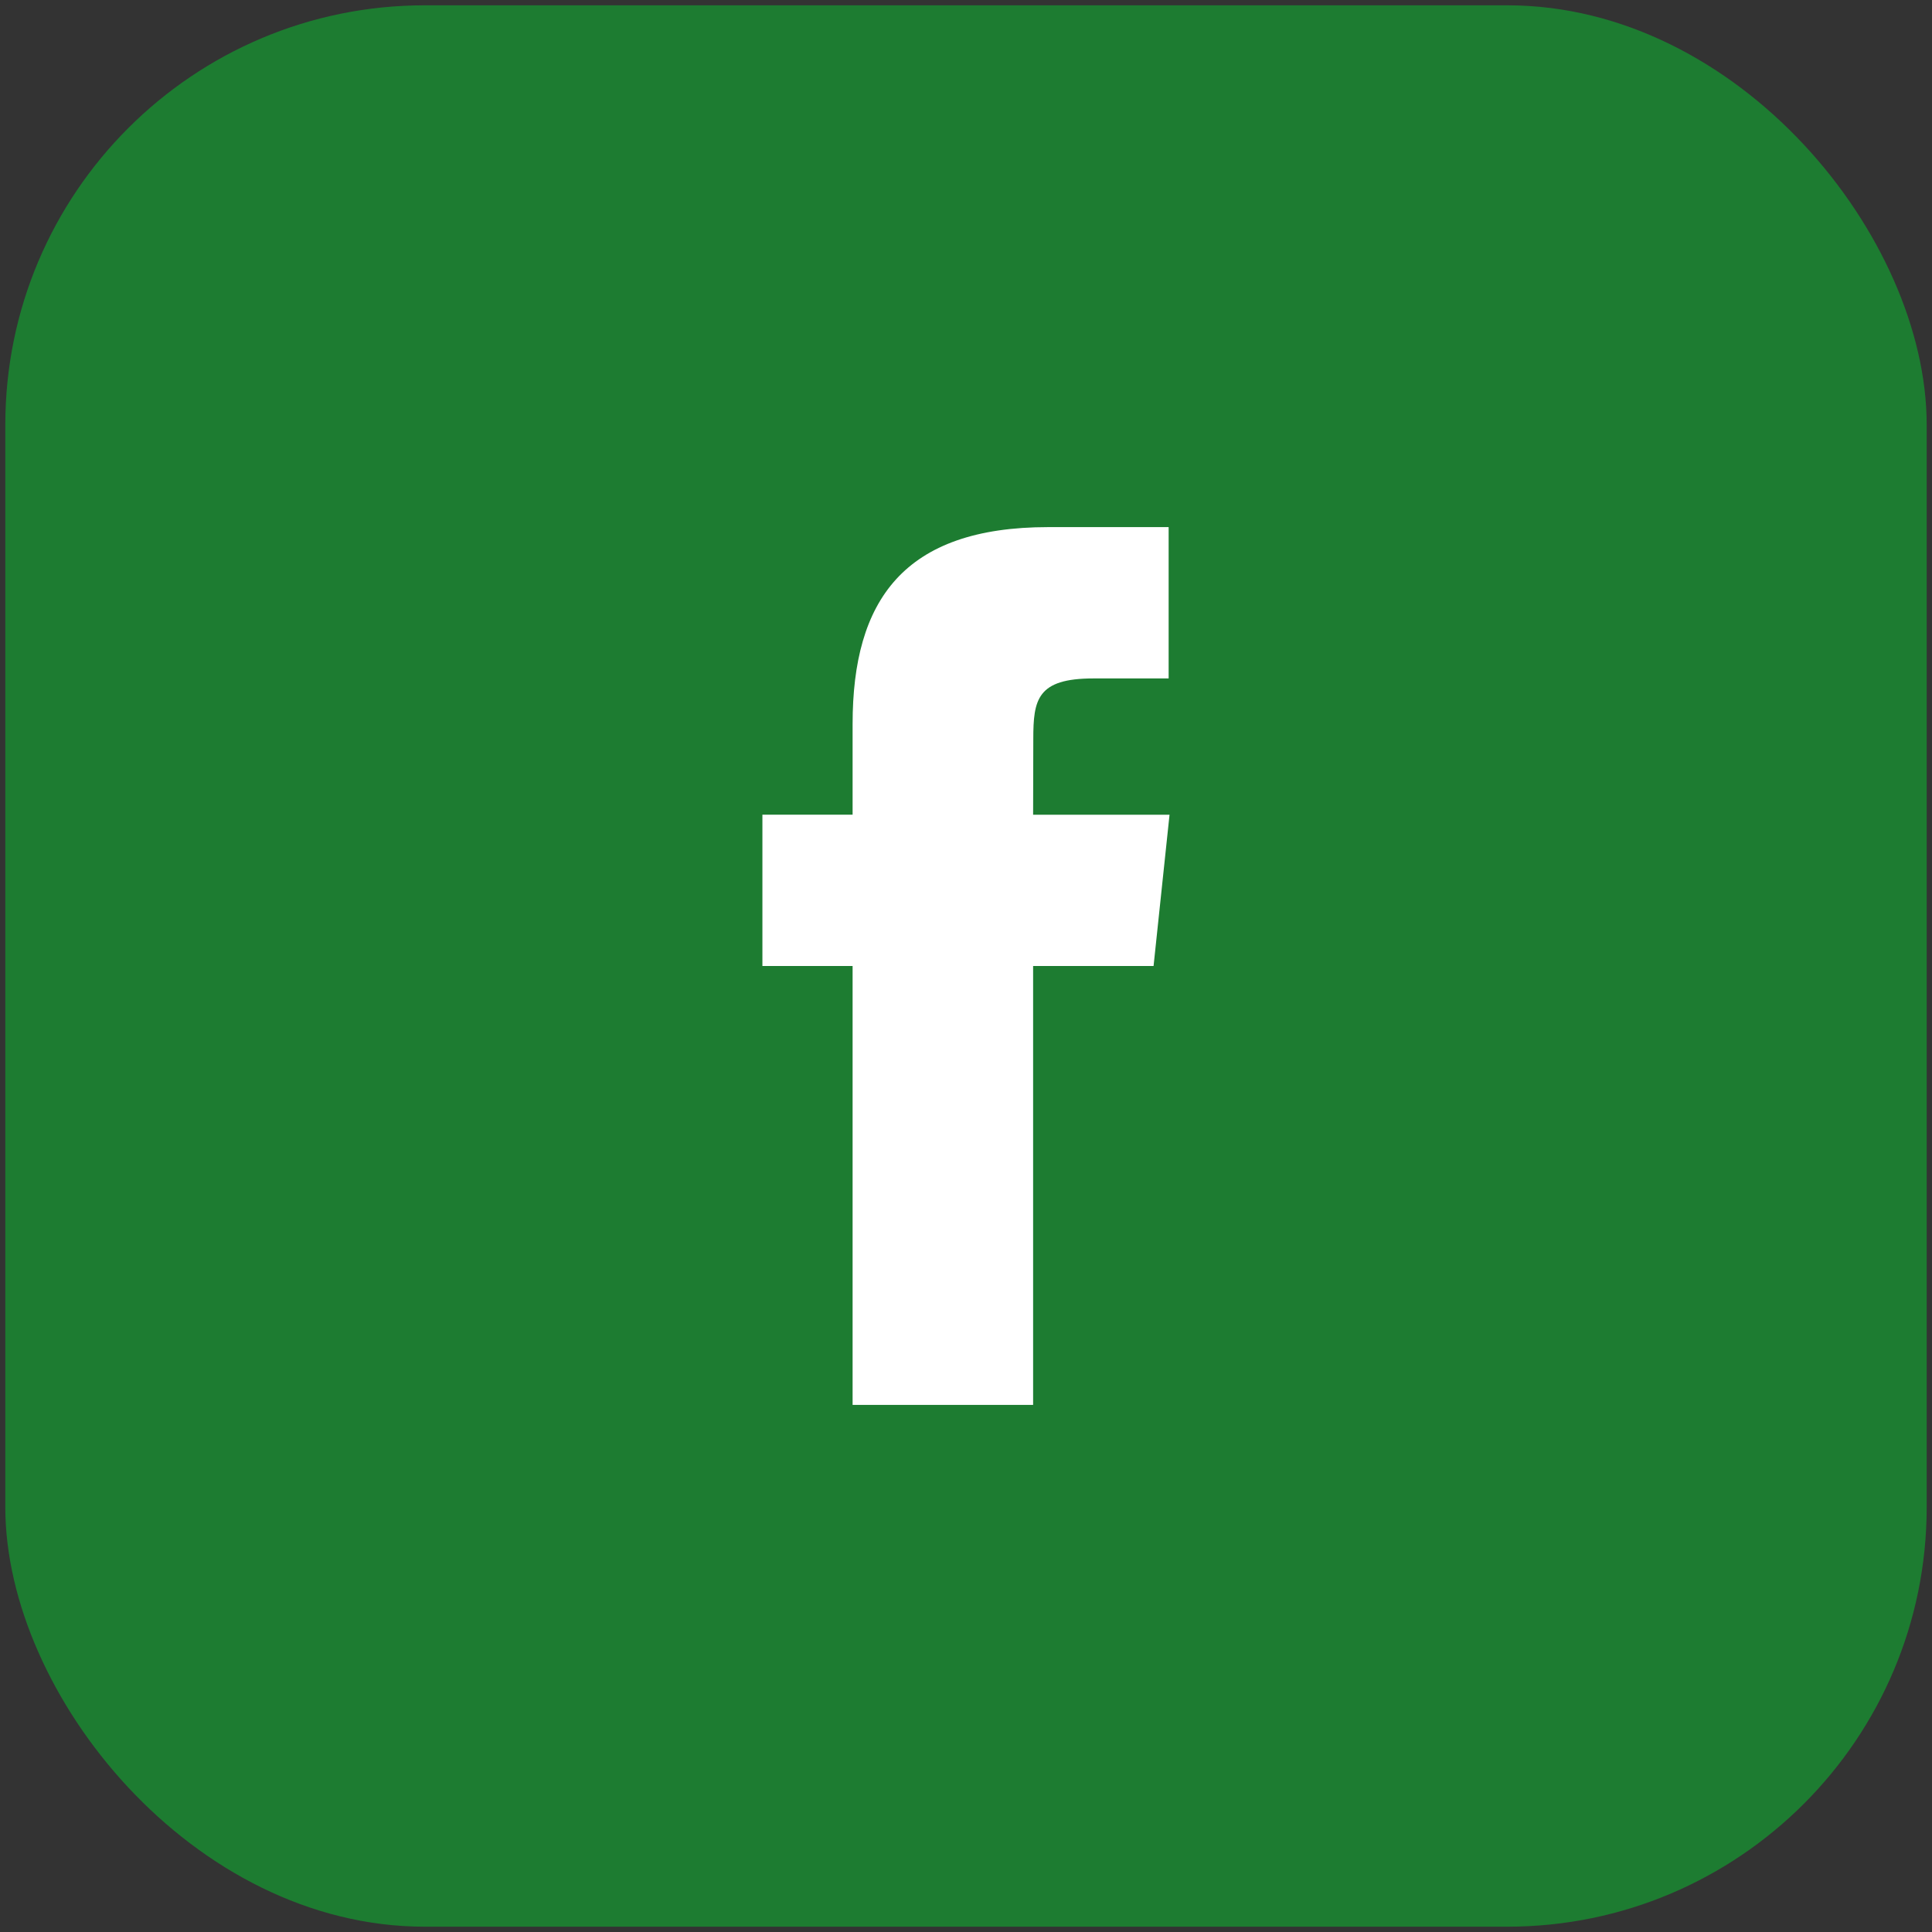
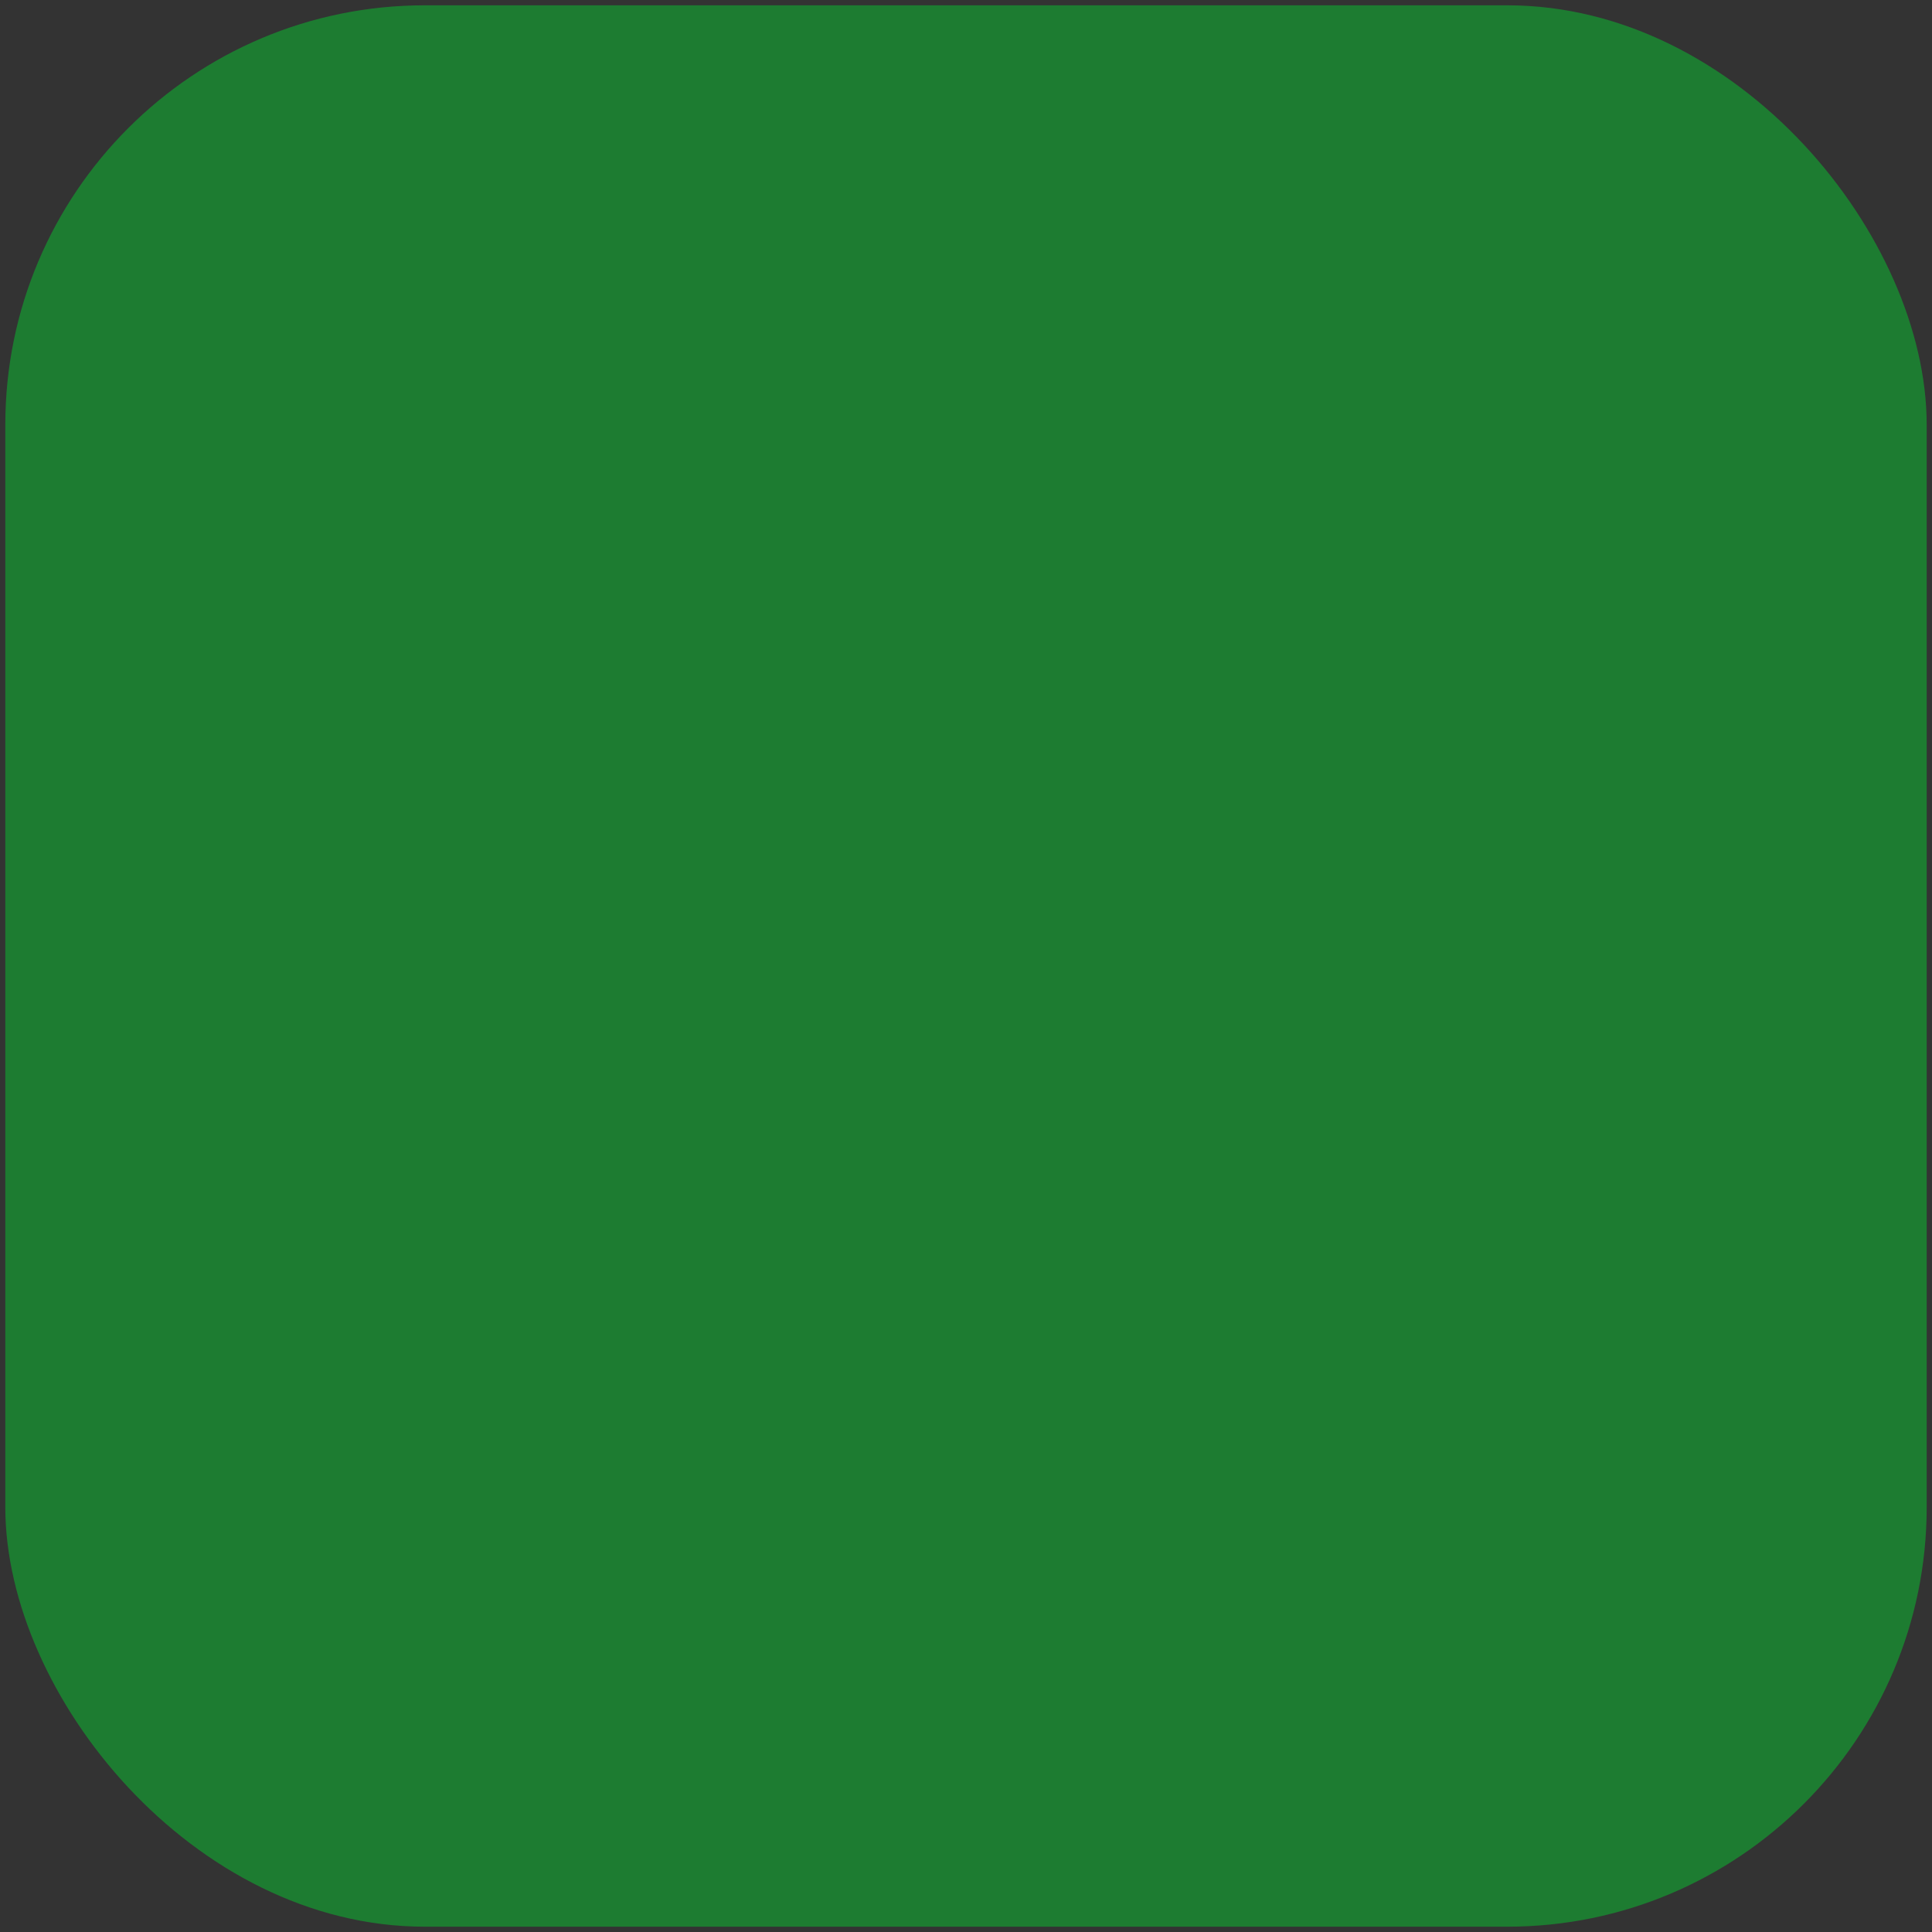
<svg xmlns="http://www.w3.org/2000/svg" width="95" height="95" viewBox="0 0 95 95">
  <rect x="0" y="0" width="95" height="95" fill="#333333" stroke="none" />
  <defs>
    <style>.cls-1{fill:#1d7c31;}.cls-2{fill:#fff;}</style>
  </defs>
  <g id="レイヤー_1" data-name="レイヤー 1">
    <rect class="cls-1" x="0.261" y="0.261" width="94.478" height="94.478" rx="20.627" />
-     <path class="cls-2" d="M41.924,69.081H50.8V47.5h5.923l.785-7.437H50.8l.009-3.723c0-1.939.185-2.98,2.955-2.98h3.7V25.919H51.544c-7.115,0-9.62,3.609-9.62,9.676V40.06H37.489V47.5h4.435Z" />
  </g>
</svg>